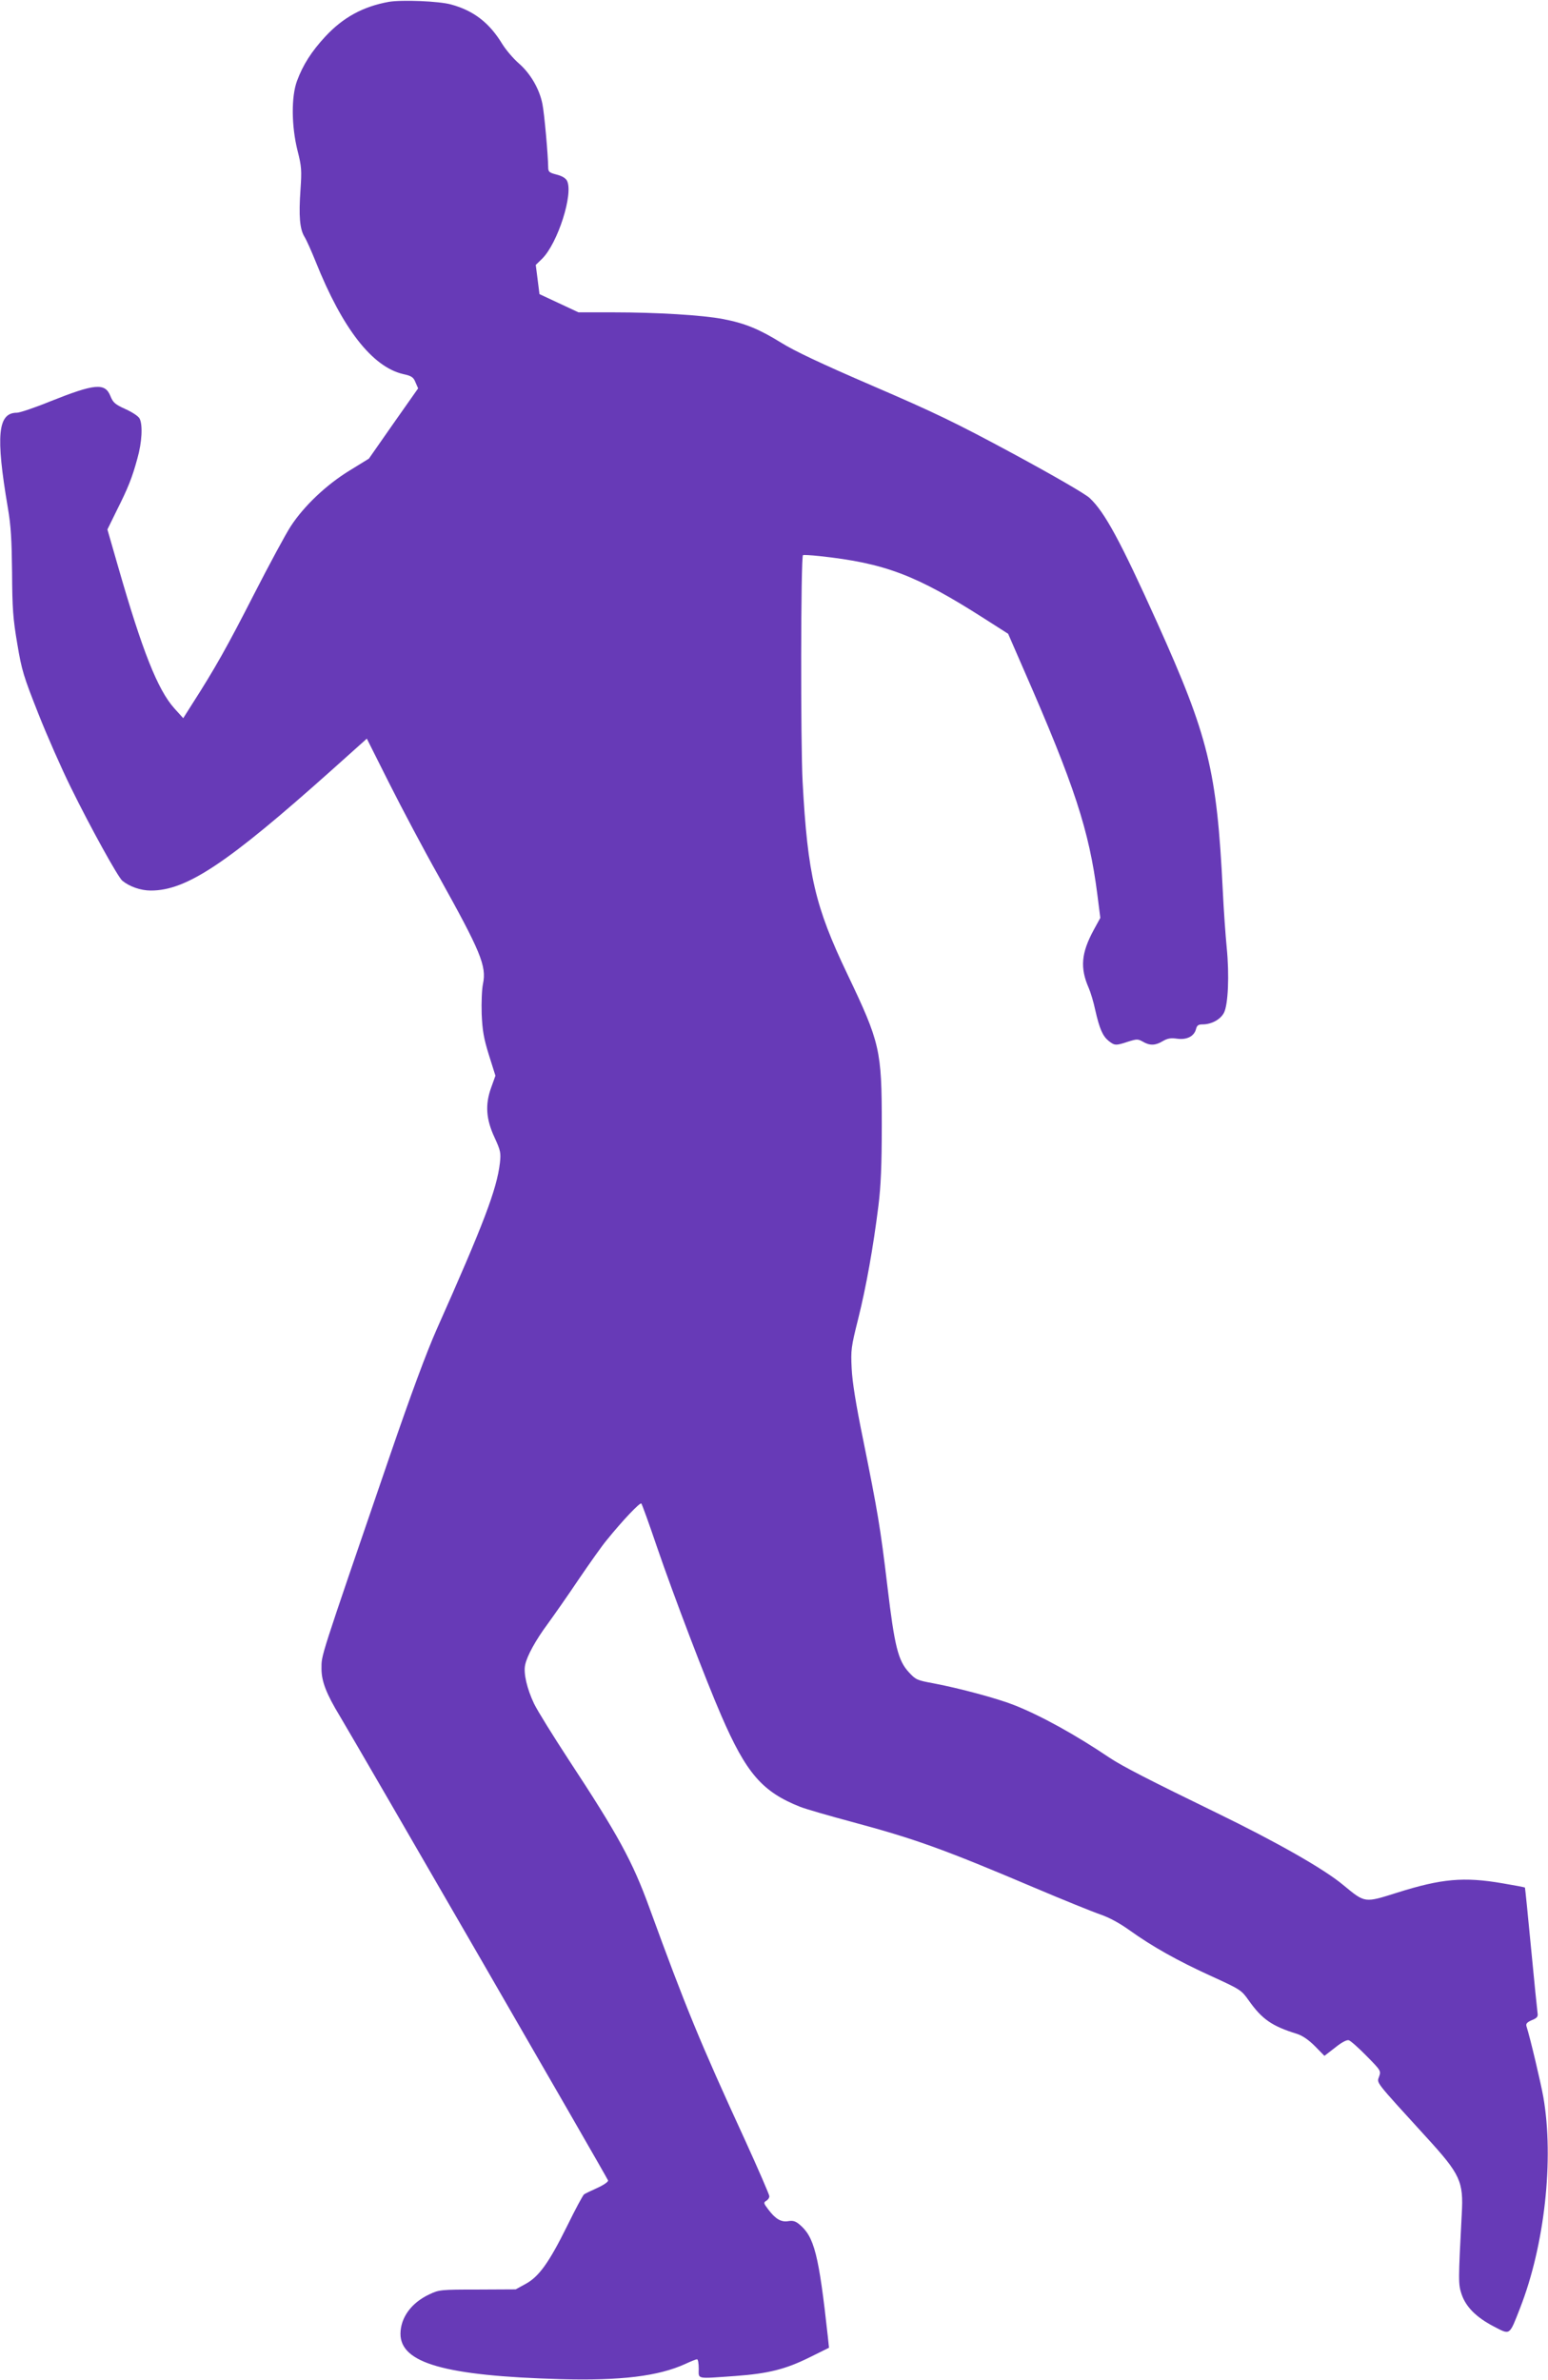
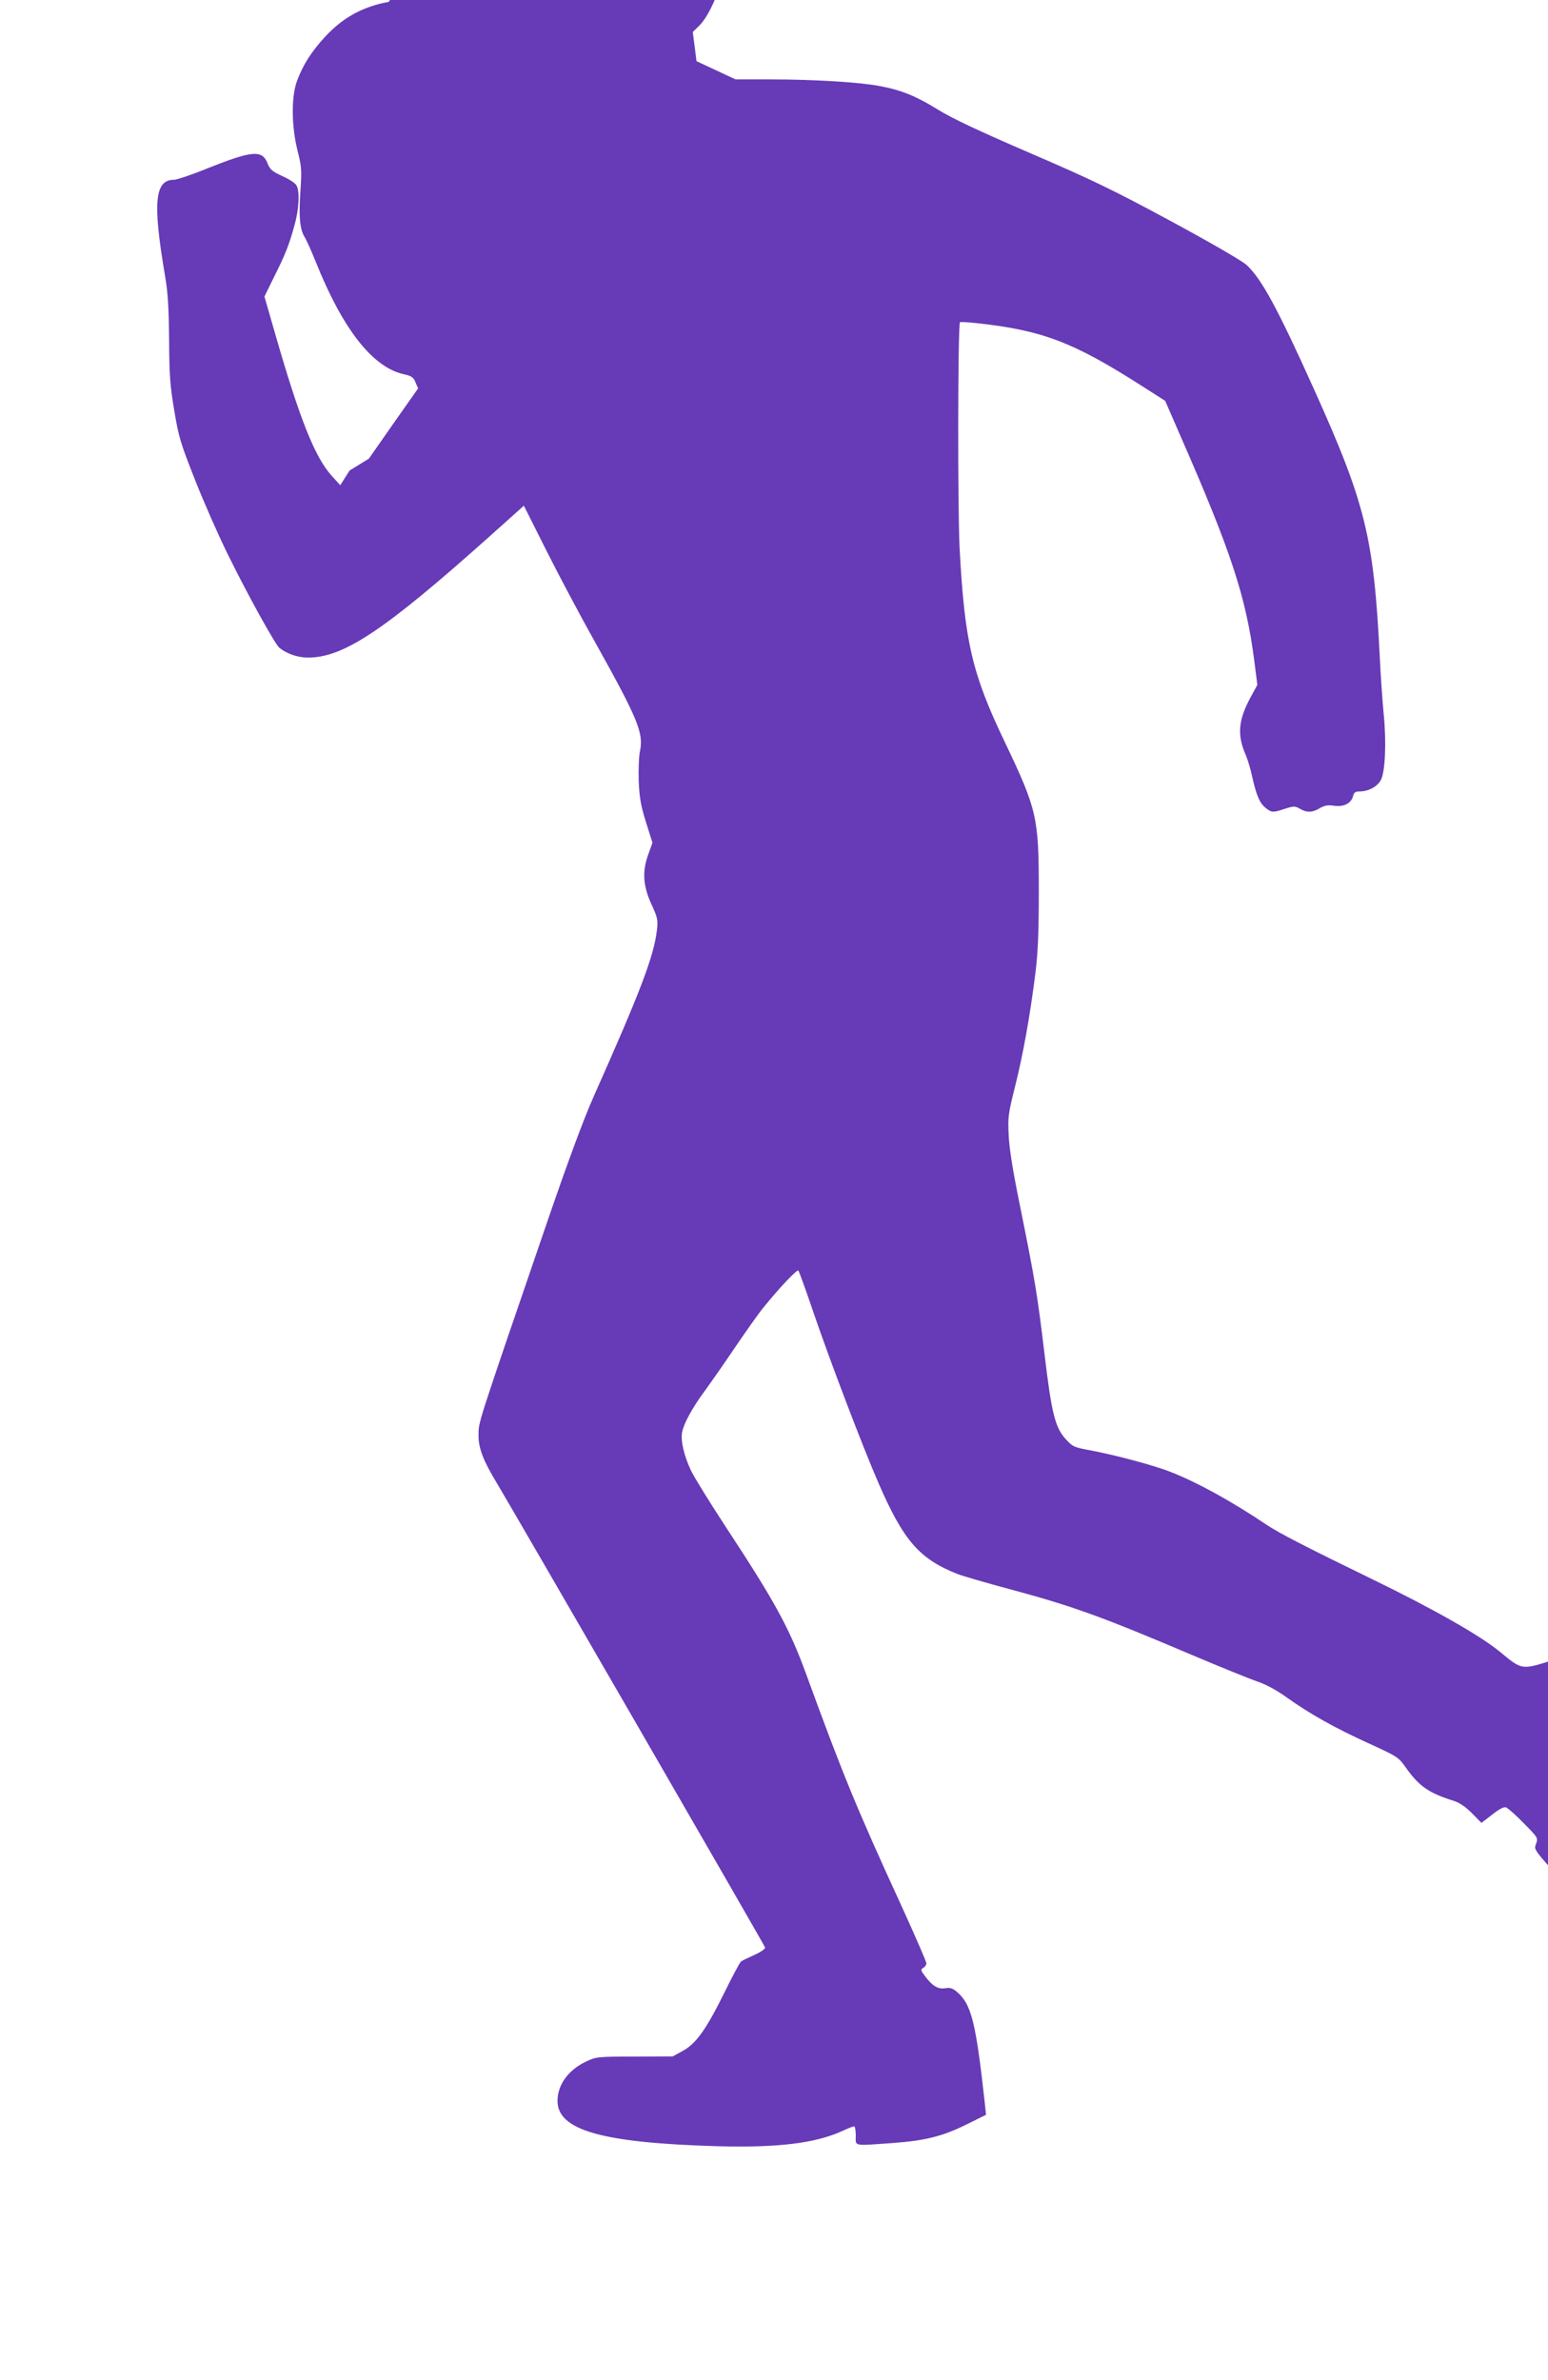
<svg xmlns="http://www.w3.org/2000/svg" version="1.0" width="833pt" height="1280pt" viewBox="0 0 833 1280" preserveAspectRatio="xMidYMid meet">
  <g transform="translate(0,1280) scale(0.1,-0.1)" fill="#673ab7" stroke="none">
-     <path d="M2092 12790 c-138 -25 -245 -83 -341 -186 -75 -81 -121 -153 -153 -240 -31 -84 -30 -242 3 -374 22 -86 23 -106 16 -210 -10 -143 -4 -211 21 -253 11 -17 38 -78 61 -135 144 -360 304 -565 470 -604 46 -10 56 -17 67 -45 l14 -32 -133 -189 -132 -189 -104 -64 c-124 -76 -244 -189 -316 -299 -27 -41 -117 -208 -200 -370 -142 -278 -209 -397 -329 -584 l-50 -79 -48 53 c-90 101 -172 308 -303 764 l-57 198 50 102 c61 121 83 176 111 279 25 87 30 182 12 216 -7 13 -41 35 -77 51 -55 25 -66 35 -80 70 -29 72 -83 67 -324 -29 -83 -34 -164 -61 -179 -61 -103 0 -115 -121 -49 -510 17 -98 21 -173 23 -350 1 -192 5 -248 28 -383 24 -144 34 -175 113 -375 47 -119 126 -298 175 -397 107 -218 254 -483 277 -502 39 -32 99 -53 153 -53 192 -1 412 146 973 647 l190 170 121 -241 c67 -133 185 -356 264 -496 228 -409 260 -486 240 -582 -6 -27 -9 -100 -7 -162 4 -90 11 -131 39 -221 l35 -111 -23 -64 c-33 -91 -28 -170 19 -270 32 -70 34 -81 28 -136 -17 -142 -87 -326 -340 -894 -55 -124 -138 -348 -252 -680 -387 -1129 -367 -1067 -368 -1146 0 -67 26 -135 99 -255 110 -184 1439 -2483 1443 -2497 2 -7 -22 -24 -57 -40 -33 -15 -65 -30 -72 -35 -6 -4 -47 -80 -91 -170 -98 -198 -152 -273 -224 -312 l-53 -29 -205 -1 c-199 0 -207 -1 -260 -26 -96 -45 -154 -124 -155 -211 -1 -159 239 -227 860 -245 325 -9 529 16 673 82 30 14 58 25 63 25 5 0 9 -22 9 -50 0 -59 -18 -55 197 -40 178 13 270 36 401 101 l103 51 -6 57 c-49 446 -73 540 -154 607 -19 16 -34 21 -58 17 -39 -7 -70 11 -109 63 -25 33 -26 37 -11 46 9 5 17 16 17 25 0 8 -59 144 -131 302 -245 533 -319 714 -515 1251 -91 250 -169 392 -434 795 -83 127 -167 262 -186 301 -38 80 -58 164 -48 209 10 49 58 135 121 220 32 44 108 152 167 240 60 88 127 183 150 210 88 109 180 205 187 198 4 -4 42 -109 84 -233 92 -268 263 -716 346 -907 135 -312 221 -411 426 -492 28 -11 152 -47 275 -80 342 -92 491 -145 988 -356 151 -64 309 -128 350 -142 49 -17 103 -46 159 -86 120 -86 258 -164 441 -247 155 -71 160 -74 199 -129 72 -102 125 -139 261 -181 30 -10 62 -32 96 -66 l51 -52 57 44 c36 29 63 43 74 40 10 -3 53 -41 96 -85 77 -78 78 -80 67 -111 -12 -36 -27 -17 254 -325 183 -200 201 -238 191 -413 -19 -363 -19 -377 -1 -432 23 -68 78 -124 174 -174 89 -46 82 -51 141 100 132 337 183 800 125 1134 -14 78 -70 316 -91 382 -4 13 4 21 29 32 28 11 34 19 31 37 -2 13 -18 170 -35 349 -17 179 -32 326 -33 327 -1 2 -55 12 -120 23 -209 36 -329 25 -567 -50 -178 -56 -172 -57 -291 41 -104 87 -362 233 -683 389 -360 175 -506 250 -575 296 -181 122 -370 227 -516 284 -86 34 -293 90 -432 116 -87 16 -94 19 -131 59 -58 63 -77 137 -116 465 -38 317 -51 394 -131 790 -38 185 -58 309 -61 380 -5 98 -3 115 35 266 43 172 81 384 109 609 13 104 18 217 18 435 0 403 -9 441 -185 810 -174 364 -214 534 -241 1035 -11 203 -10 1208 2 1219 2 2 42 0 89 -5 352 -38 520 -102 885 -335 l130 -83 84 -193 c273 -623 352 -865 396 -1209 l16 -126 -35 -64 c-68 -125 -75 -205 -27 -314 10 -23 26 -76 35 -119 23 -101 40 -139 72 -165 32 -25 38 -26 104 -4 48 15 53 15 80 0 37 -22 68 -21 107 3 26 15 43 18 78 13 52 -7 91 13 101 52 5 20 13 25 35 25 48 0 96 26 115 62 23 43 30 203 15 353 -6 61 -16 198 -21 305 -32 647 -77 828 -353 1441 -198 439 -282 594 -363 670 -23 22 -191 119 -409 237 -315 170 -428 224 -760 367 -276 119 -420 187 -492 232 -118 73 -196 105 -313 127 -108 21 -356 36 -591 36 l-186 0 -105 49 -105 49 -10 79 -10 78 34 33 c85 84 170 352 134 420 -7 14 -28 26 -56 33 -39 10 -45 15 -45 38 -1 71 -21 292 -31 341 -16 82 -65 165 -127 219 -29 25 -69 72 -89 104 -69 114 -154 180 -276 213 -65 18 -264 26 -335 14z" />
+     <path d="M2092 12790 c-138 -25 -245 -83 -341 -186 -75 -81 -121 -153 -153 -240 -31 -84 -30 -242 3 -374 22 -86 23 -106 16 -210 -10 -143 -4 -211 21 -253 11 -17 38 -78 61 -135 144 -360 304 -565 470 -604 46 -10 56 -17 67 -45 l14 -32 -133 -189 -132 -189 -104 -64 l-50 -79 -48 53 c-90 101 -172 308 -303 764 l-57 198 50 102 c61 121 83 176 111 279 25 87 30 182 12 216 -7 13 -41 35 -77 51 -55 25 -66 35 -80 70 -29 72 -83 67 -324 -29 -83 -34 -164 -61 -179 -61 -103 0 -115 -121 -49 -510 17 -98 21 -173 23 -350 1 -192 5 -248 28 -383 24 -144 34 -175 113 -375 47 -119 126 -298 175 -397 107 -218 254 -483 277 -502 39 -32 99 -53 153 -53 192 -1 412 146 973 647 l190 170 121 -241 c67 -133 185 -356 264 -496 228 -409 260 -486 240 -582 -6 -27 -9 -100 -7 -162 4 -90 11 -131 39 -221 l35 -111 -23 -64 c-33 -91 -28 -170 19 -270 32 -70 34 -81 28 -136 -17 -142 -87 -326 -340 -894 -55 -124 -138 -348 -252 -680 -387 -1129 -367 -1067 -368 -1146 0 -67 26 -135 99 -255 110 -184 1439 -2483 1443 -2497 2 -7 -22 -24 -57 -40 -33 -15 -65 -30 -72 -35 -6 -4 -47 -80 -91 -170 -98 -198 -152 -273 -224 -312 l-53 -29 -205 -1 c-199 0 -207 -1 -260 -26 -96 -45 -154 -124 -155 -211 -1 -159 239 -227 860 -245 325 -9 529 16 673 82 30 14 58 25 63 25 5 0 9 -22 9 -50 0 -59 -18 -55 197 -40 178 13 270 36 401 101 l103 51 -6 57 c-49 446 -73 540 -154 607 -19 16 -34 21 -58 17 -39 -7 -70 11 -109 63 -25 33 -26 37 -11 46 9 5 17 16 17 25 0 8 -59 144 -131 302 -245 533 -319 714 -515 1251 -91 250 -169 392 -434 795 -83 127 -167 262 -186 301 -38 80 -58 164 -48 209 10 49 58 135 121 220 32 44 108 152 167 240 60 88 127 183 150 210 88 109 180 205 187 198 4 -4 42 -109 84 -233 92 -268 263 -716 346 -907 135 -312 221 -411 426 -492 28 -11 152 -47 275 -80 342 -92 491 -145 988 -356 151 -64 309 -128 350 -142 49 -17 103 -46 159 -86 120 -86 258 -164 441 -247 155 -71 160 -74 199 -129 72 -102 125 -139 261 -181 30 -10 62 -32 96 -66 l51 -52 57 44 c36 29 63 43 74 40 10 -3 53 -41 96 -85 77 -78 78 -80 67 -111 -12 -36 -27 -17 254 -325 183 -200 201 -238 191 -413 -19 -363 -19 -377 -1 -432 23 -68 78 -124 174 -174 89 -46 82 -51 141 100 132 337 183 800 125 1134 -14 78 -70 316 -91 382 -4 13 4 21 29 32 28 11 34 19 31 37 -2 13 -18 170 -35 349 -17 179 -32 326 -33 327 -1 2 -55 12 -120 23 -209 36 -329 25 -567 -50 -178 -56 -172 -57 -291 41 -104 87 -362 233 -683 389 -360 175 -506 250 -575 296 -181 122 -370 227 -516 284 -86 34 -293 90 -432 116 -87 16 -94 19 -131 59 -58 63 -77 137 -116 465 -38 317 -51 394 -131 790 -38 185 -58 309 -61 380 -5 98 -3 115 35 266 43 172 81 384 109 609 13 104 18 217 18 435 0 403 -9 441 -185 810 -174 364 -214 534 -241 1035 -11 203 -10 1208 2 1219 2 2 42 0 89 -5 352 -38 520 -102 885 -335 l130 -83 84 -193 c273 -623 352 -865 396 -1209 l16 -126 -35 -64 c-68 -125 -75 -205 -27 -314 10 -23 26 -76 35 -119 23 -101 40 -139 72 -165 32 -25 38 -26 104 -4 48 15 53 15 80 0 37 -22 68 -21 107 3 26 15 43 18 78 13 52 -7 91 13 101 52 5 20 13 25 35 25 48 0 96 26 115 62 23 43 30 203 15 353 -6 61 -16 198 -21 305 -32 647 -77 828 -353 1441 -198 439 -282 594 -363 670 -23 22 -191 119 -409 237 -315 170 -428 224 -760 367 -276 119 -420 187 -492 232 -118 73 -196 105 -313 127 -108 21 -356 36 -591 36 l-186 0 -105 49 -105 49 -10 79 -10 78 34 33 c85 84 170 352 134 420 -7 14 -28 26 -56 33 -39 10 -45 15 -45 38 -1 71 -21 292 -31 341 -16 82 -65 165 -127 219 -29 25 -69 72 -89 104 -69 114 -154 180 -276 213 -65 18 -264 26 -335 14z" />
  </g>
</svg>